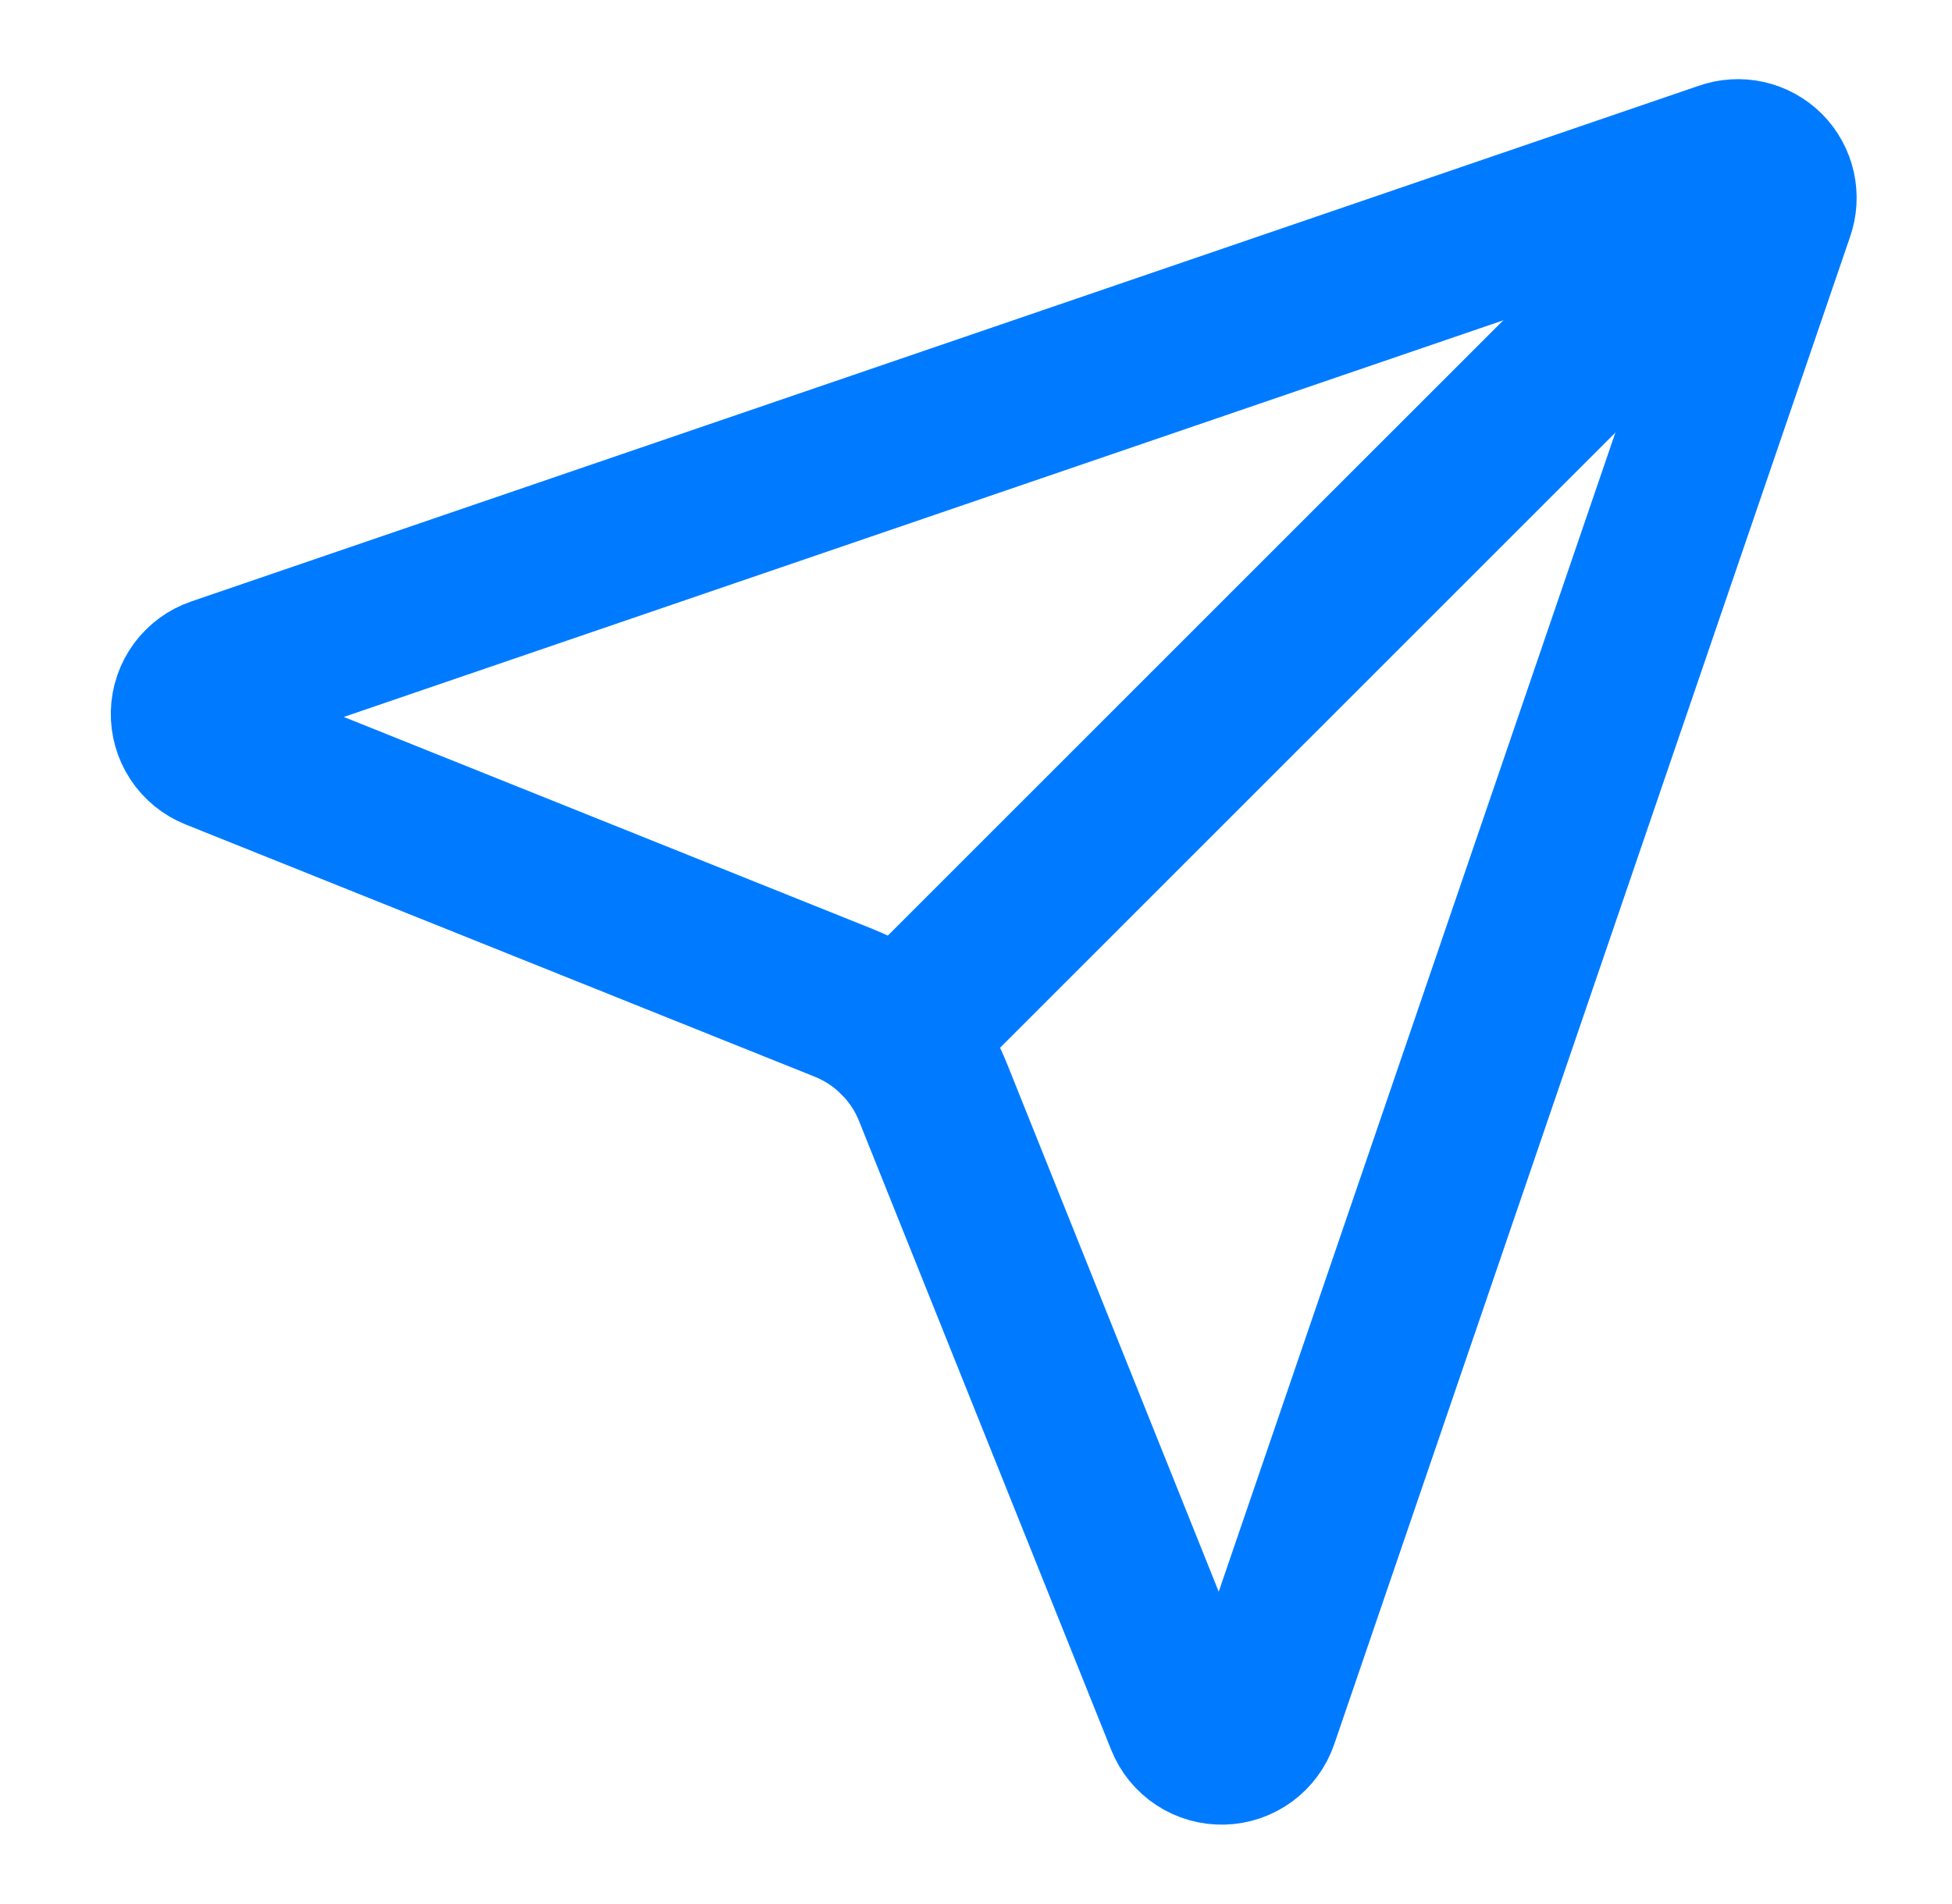
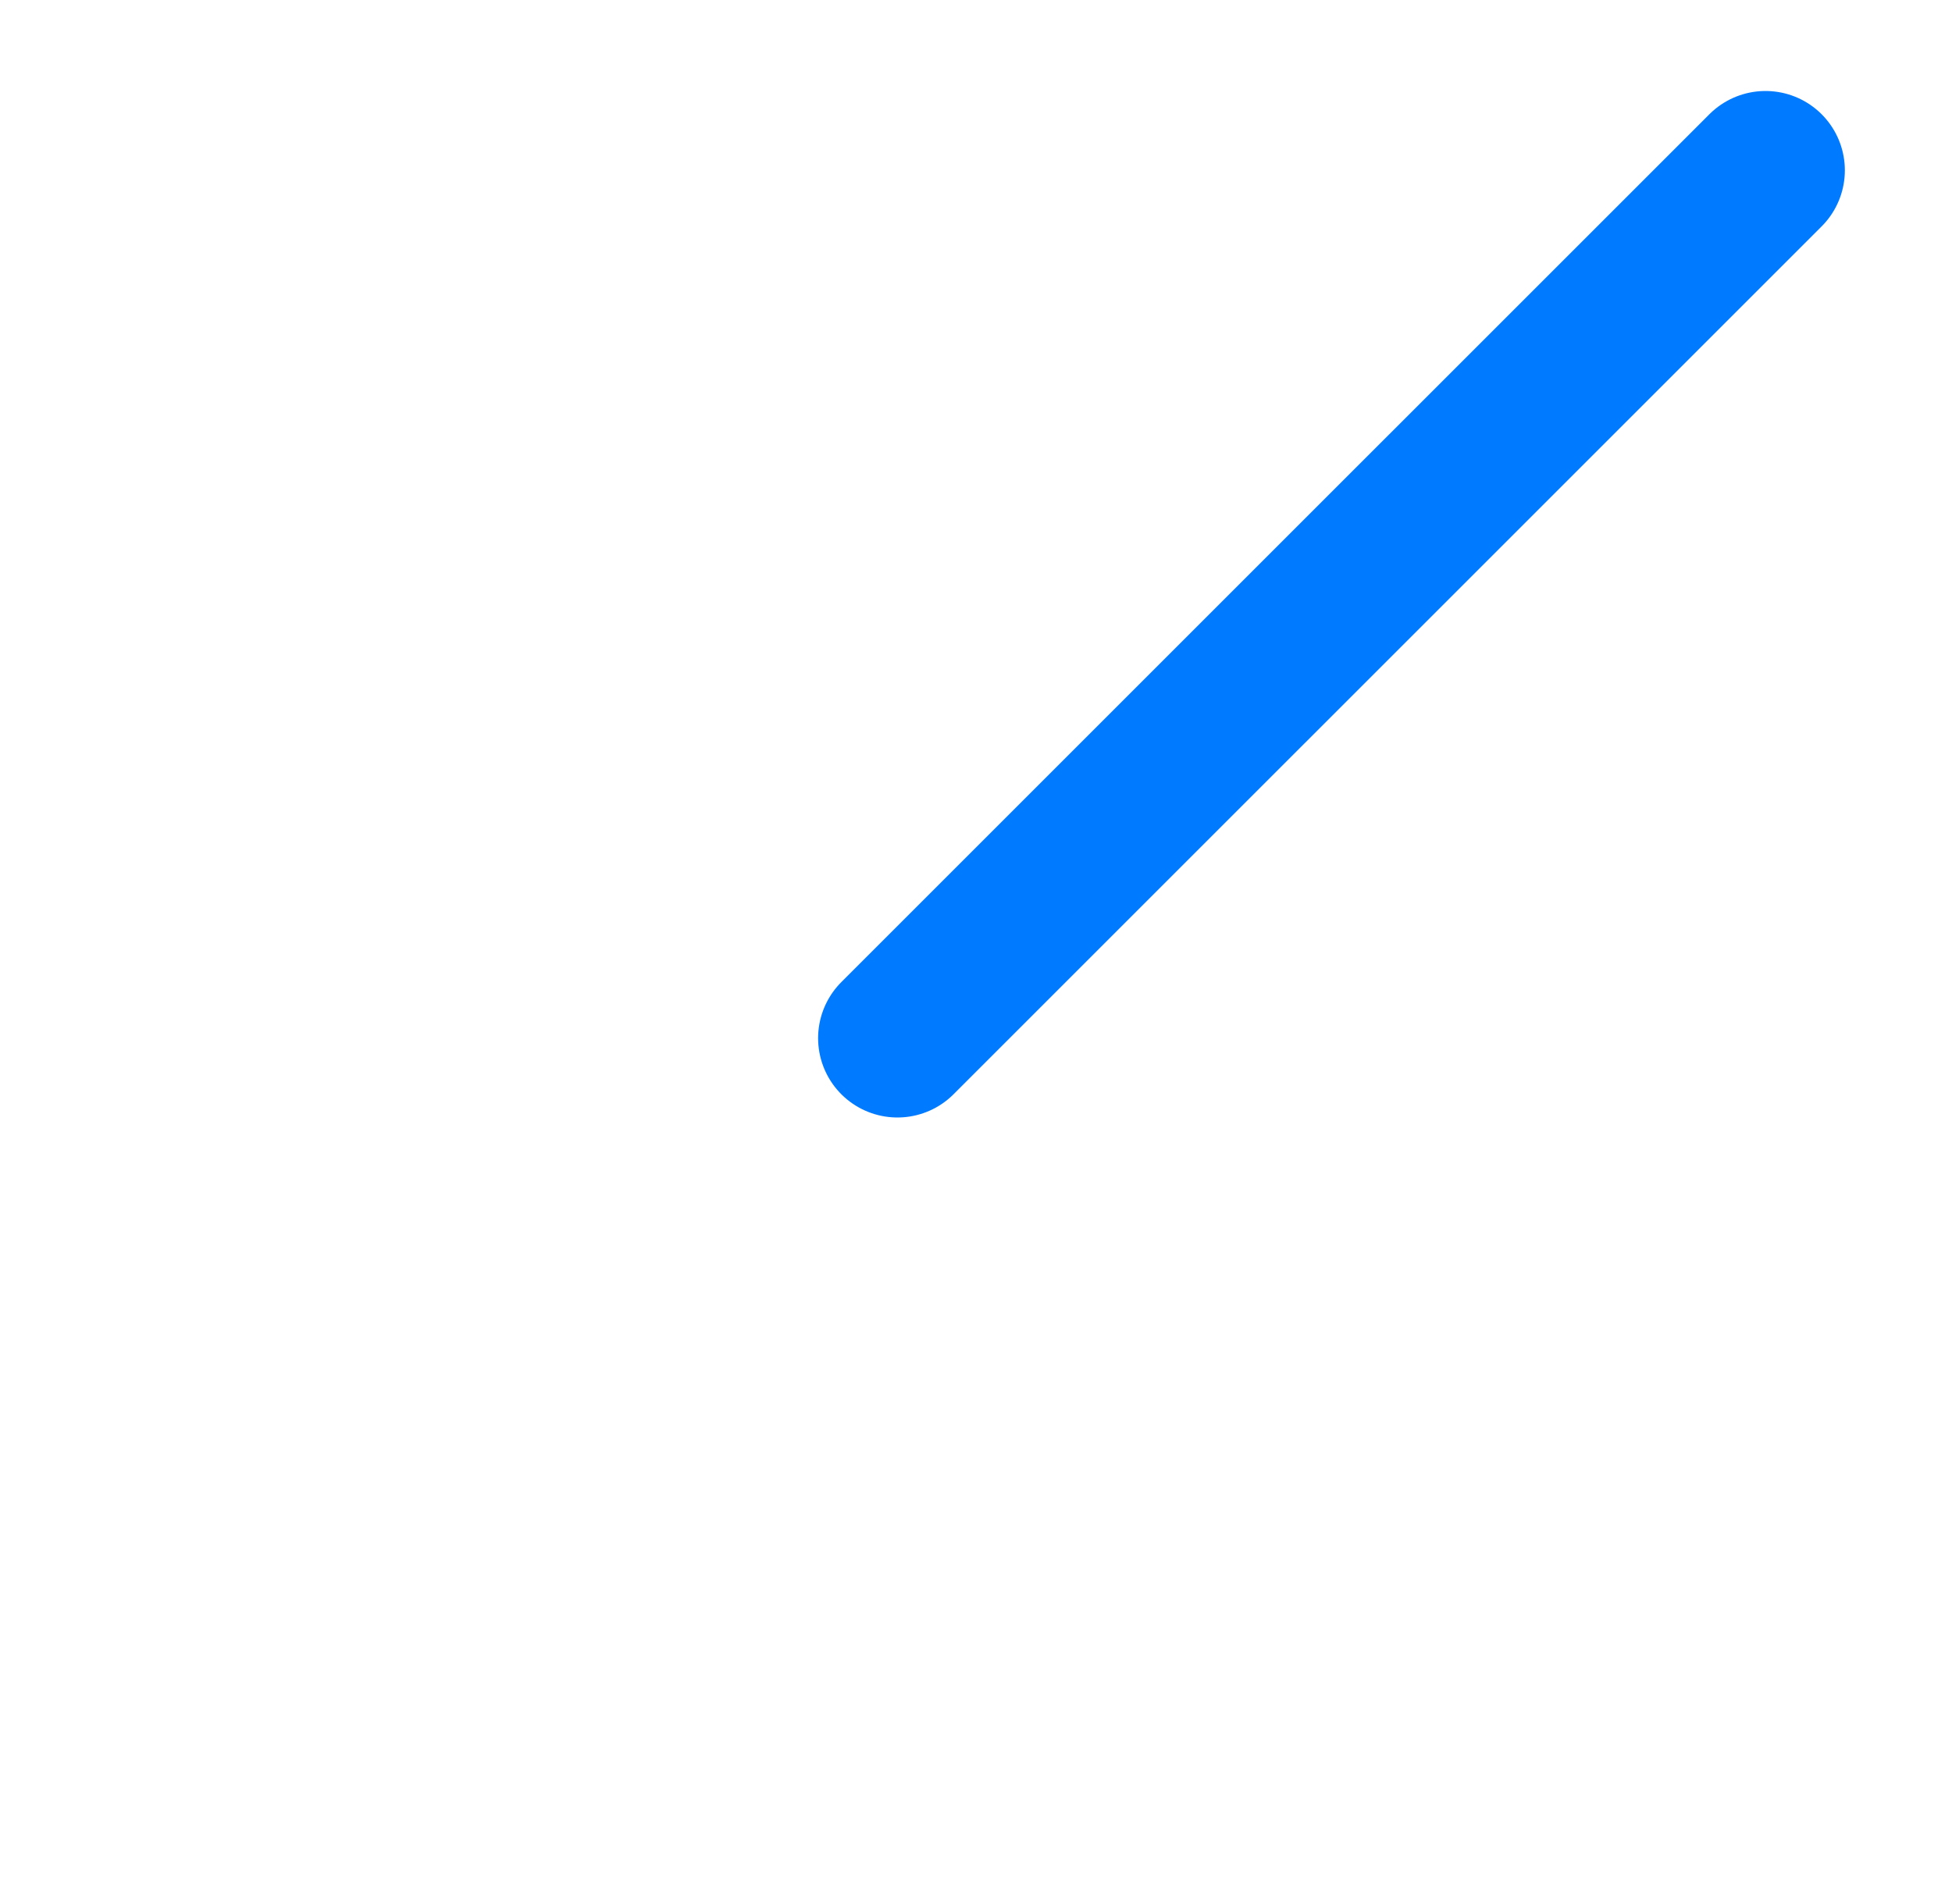
<svg xmlns="http://www.w3.org/2000/svg" width="41" height="40" viewBox="0 0 41 40" fill="none">
-   <path d="M24.887 36.143C24.95 36.301 25.06 36.436 25.202 36.529C25.344 36.623 25.511 36.67 25.681 36.666C25.851 36.662 26.016 36.605 26.153 36.505C26.29 36.404 26.393 36.264 26.448 36.103L37.282 4.437C37.335 4.289 37.345 4.129 37.311 3.976C37.277 3.823 37.2 3.682 37.089 3.571C36.978 3.46 36.837 3.383 36.684 3.349C36.531 3.315 36.371 3.325 36.223 3.378L4.557 14.212C4.396 14.267 4.256 14.37 4.155 14.507C4.055 14.644 3.998 14.809 3.994 14.979C3.99 15.149 4.037 15.316 4.131 15.458C4.224 15.6 4.359 15.71 4.517 15.773L17.733 21.073C18.151 21.241 18.531 21.491 18.849 21.809C19.168 22.127 19.419 22.506 19.587 22.923L24.887 36.143Z" stroke="#007BFF" stroke-width="3.333" stroke-linecap="round" stroke-linejoin="round" />
  <path d="M37.083 3.578L18.85 21.81" stroke="#007BFF" stroke-width="3.333" stroke-linecap="round" stroke-linejoin="round" />
</svg>